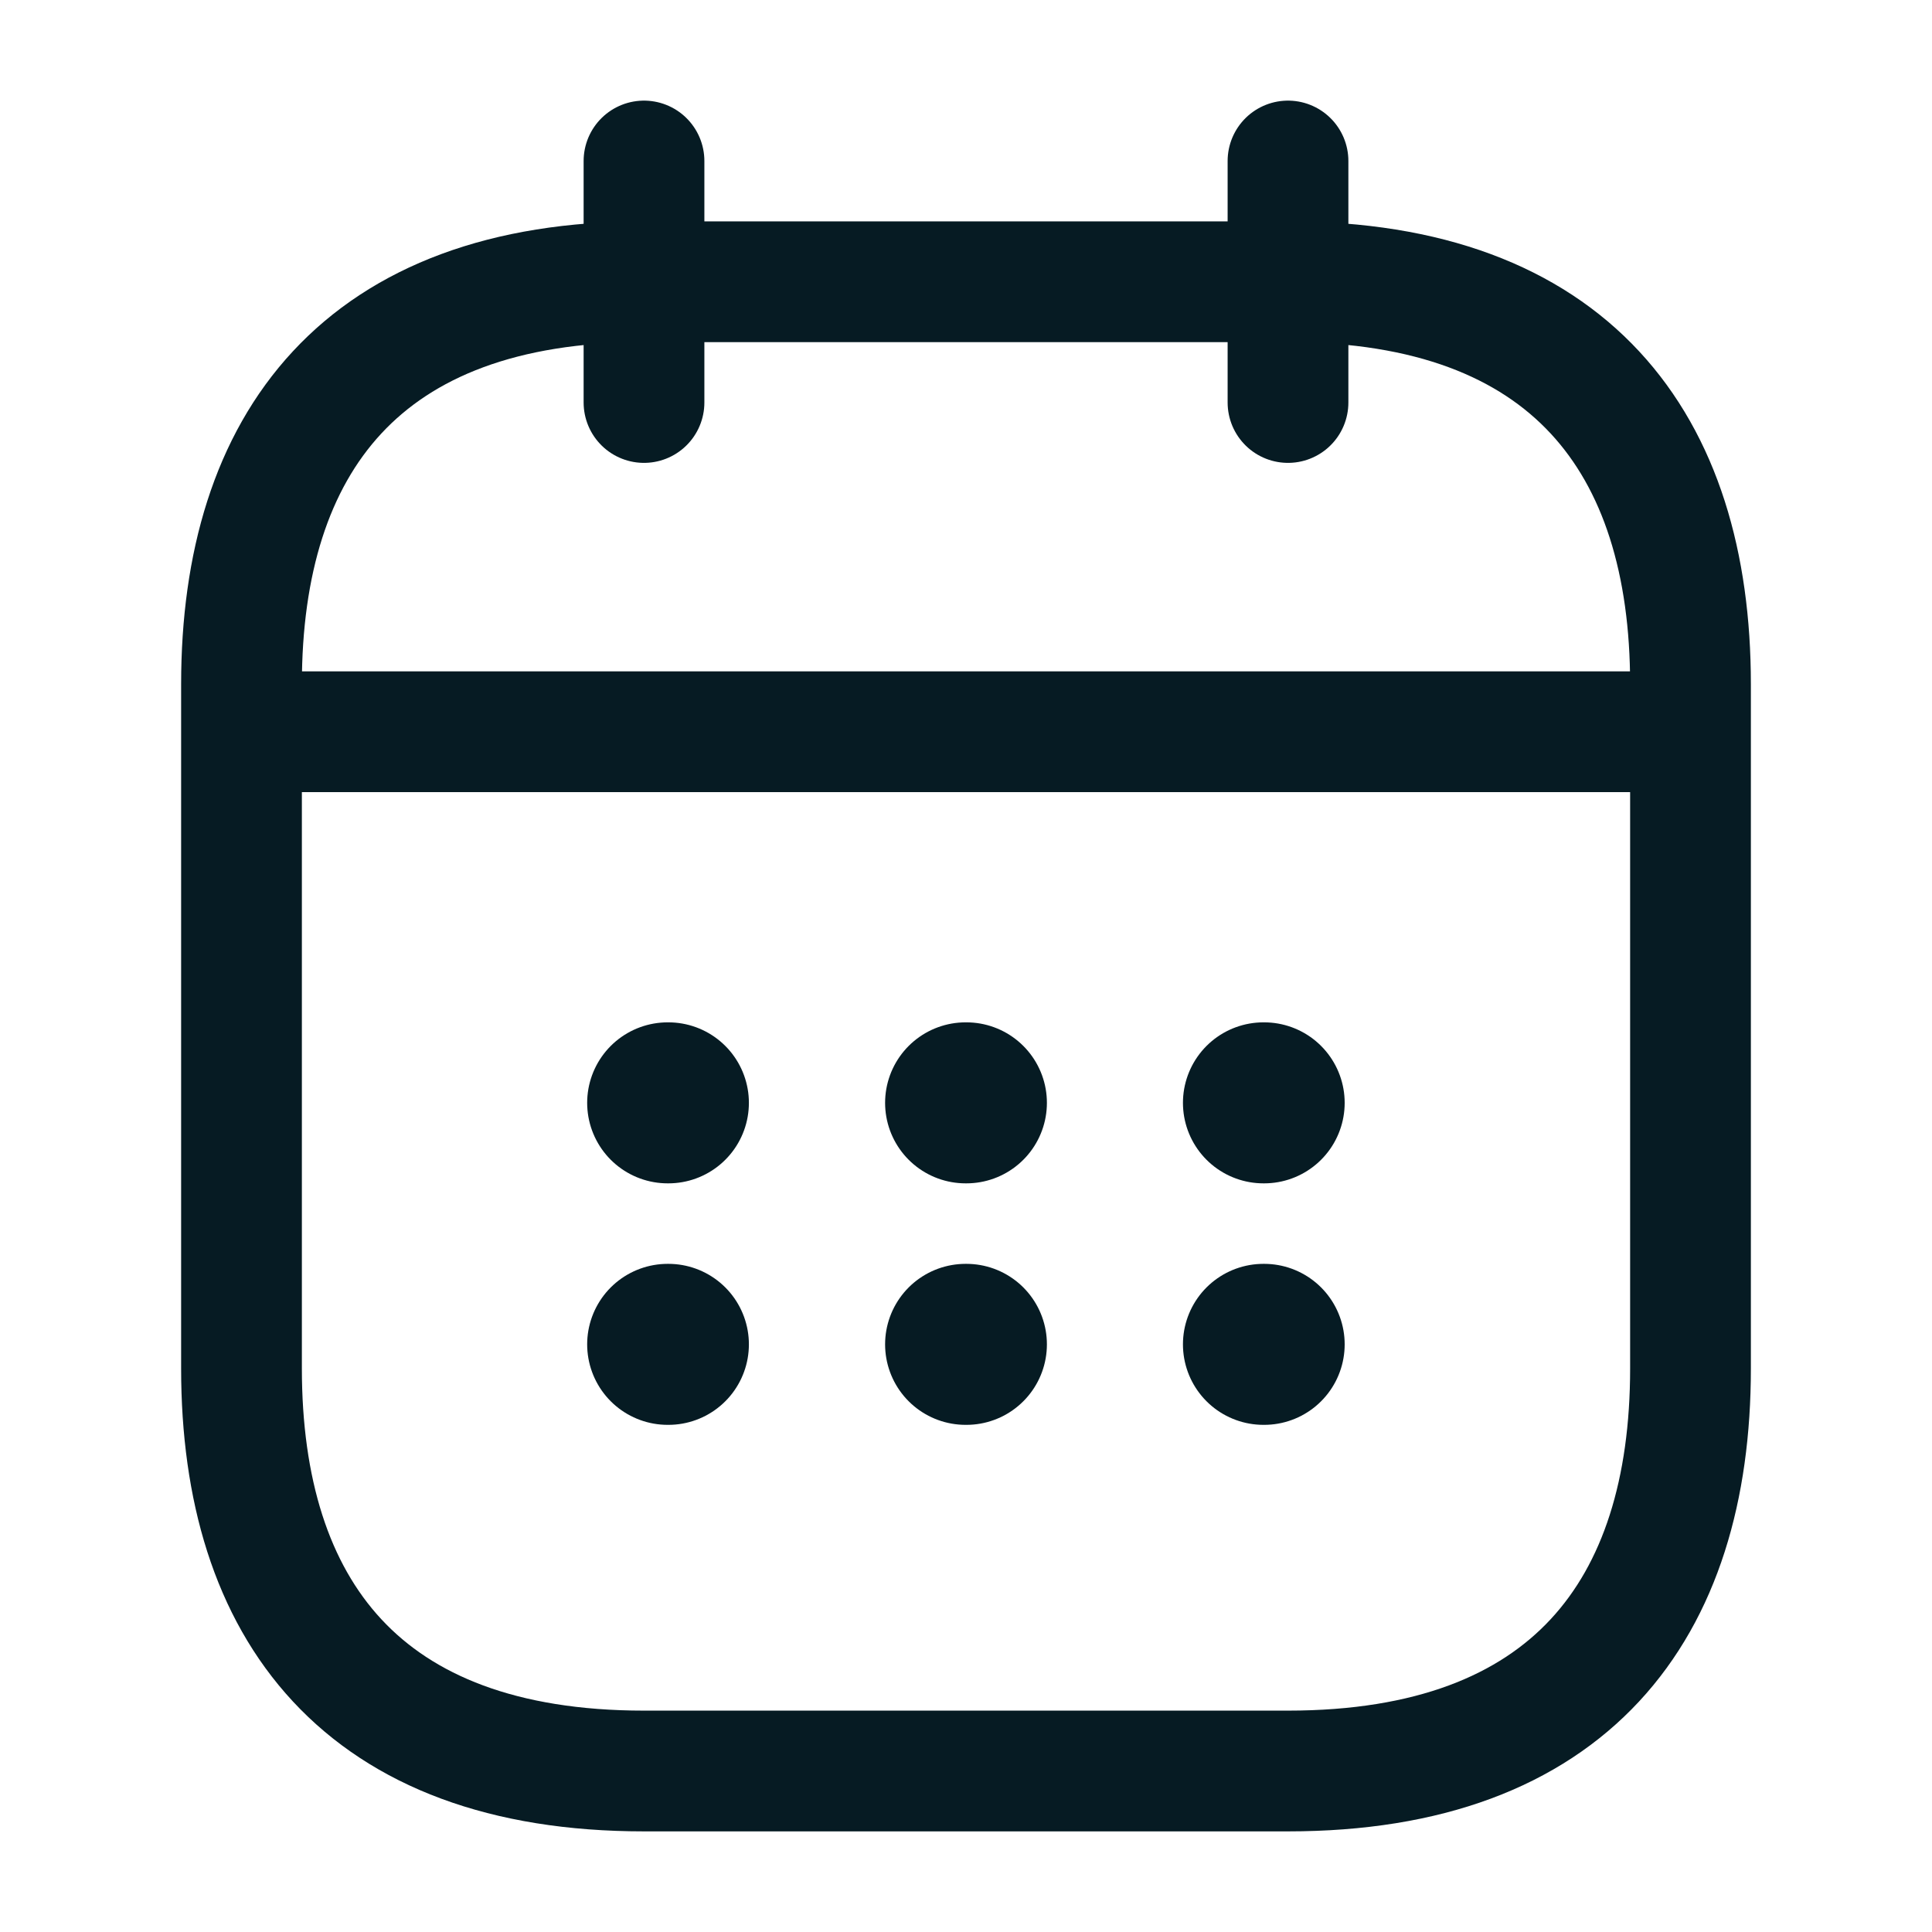
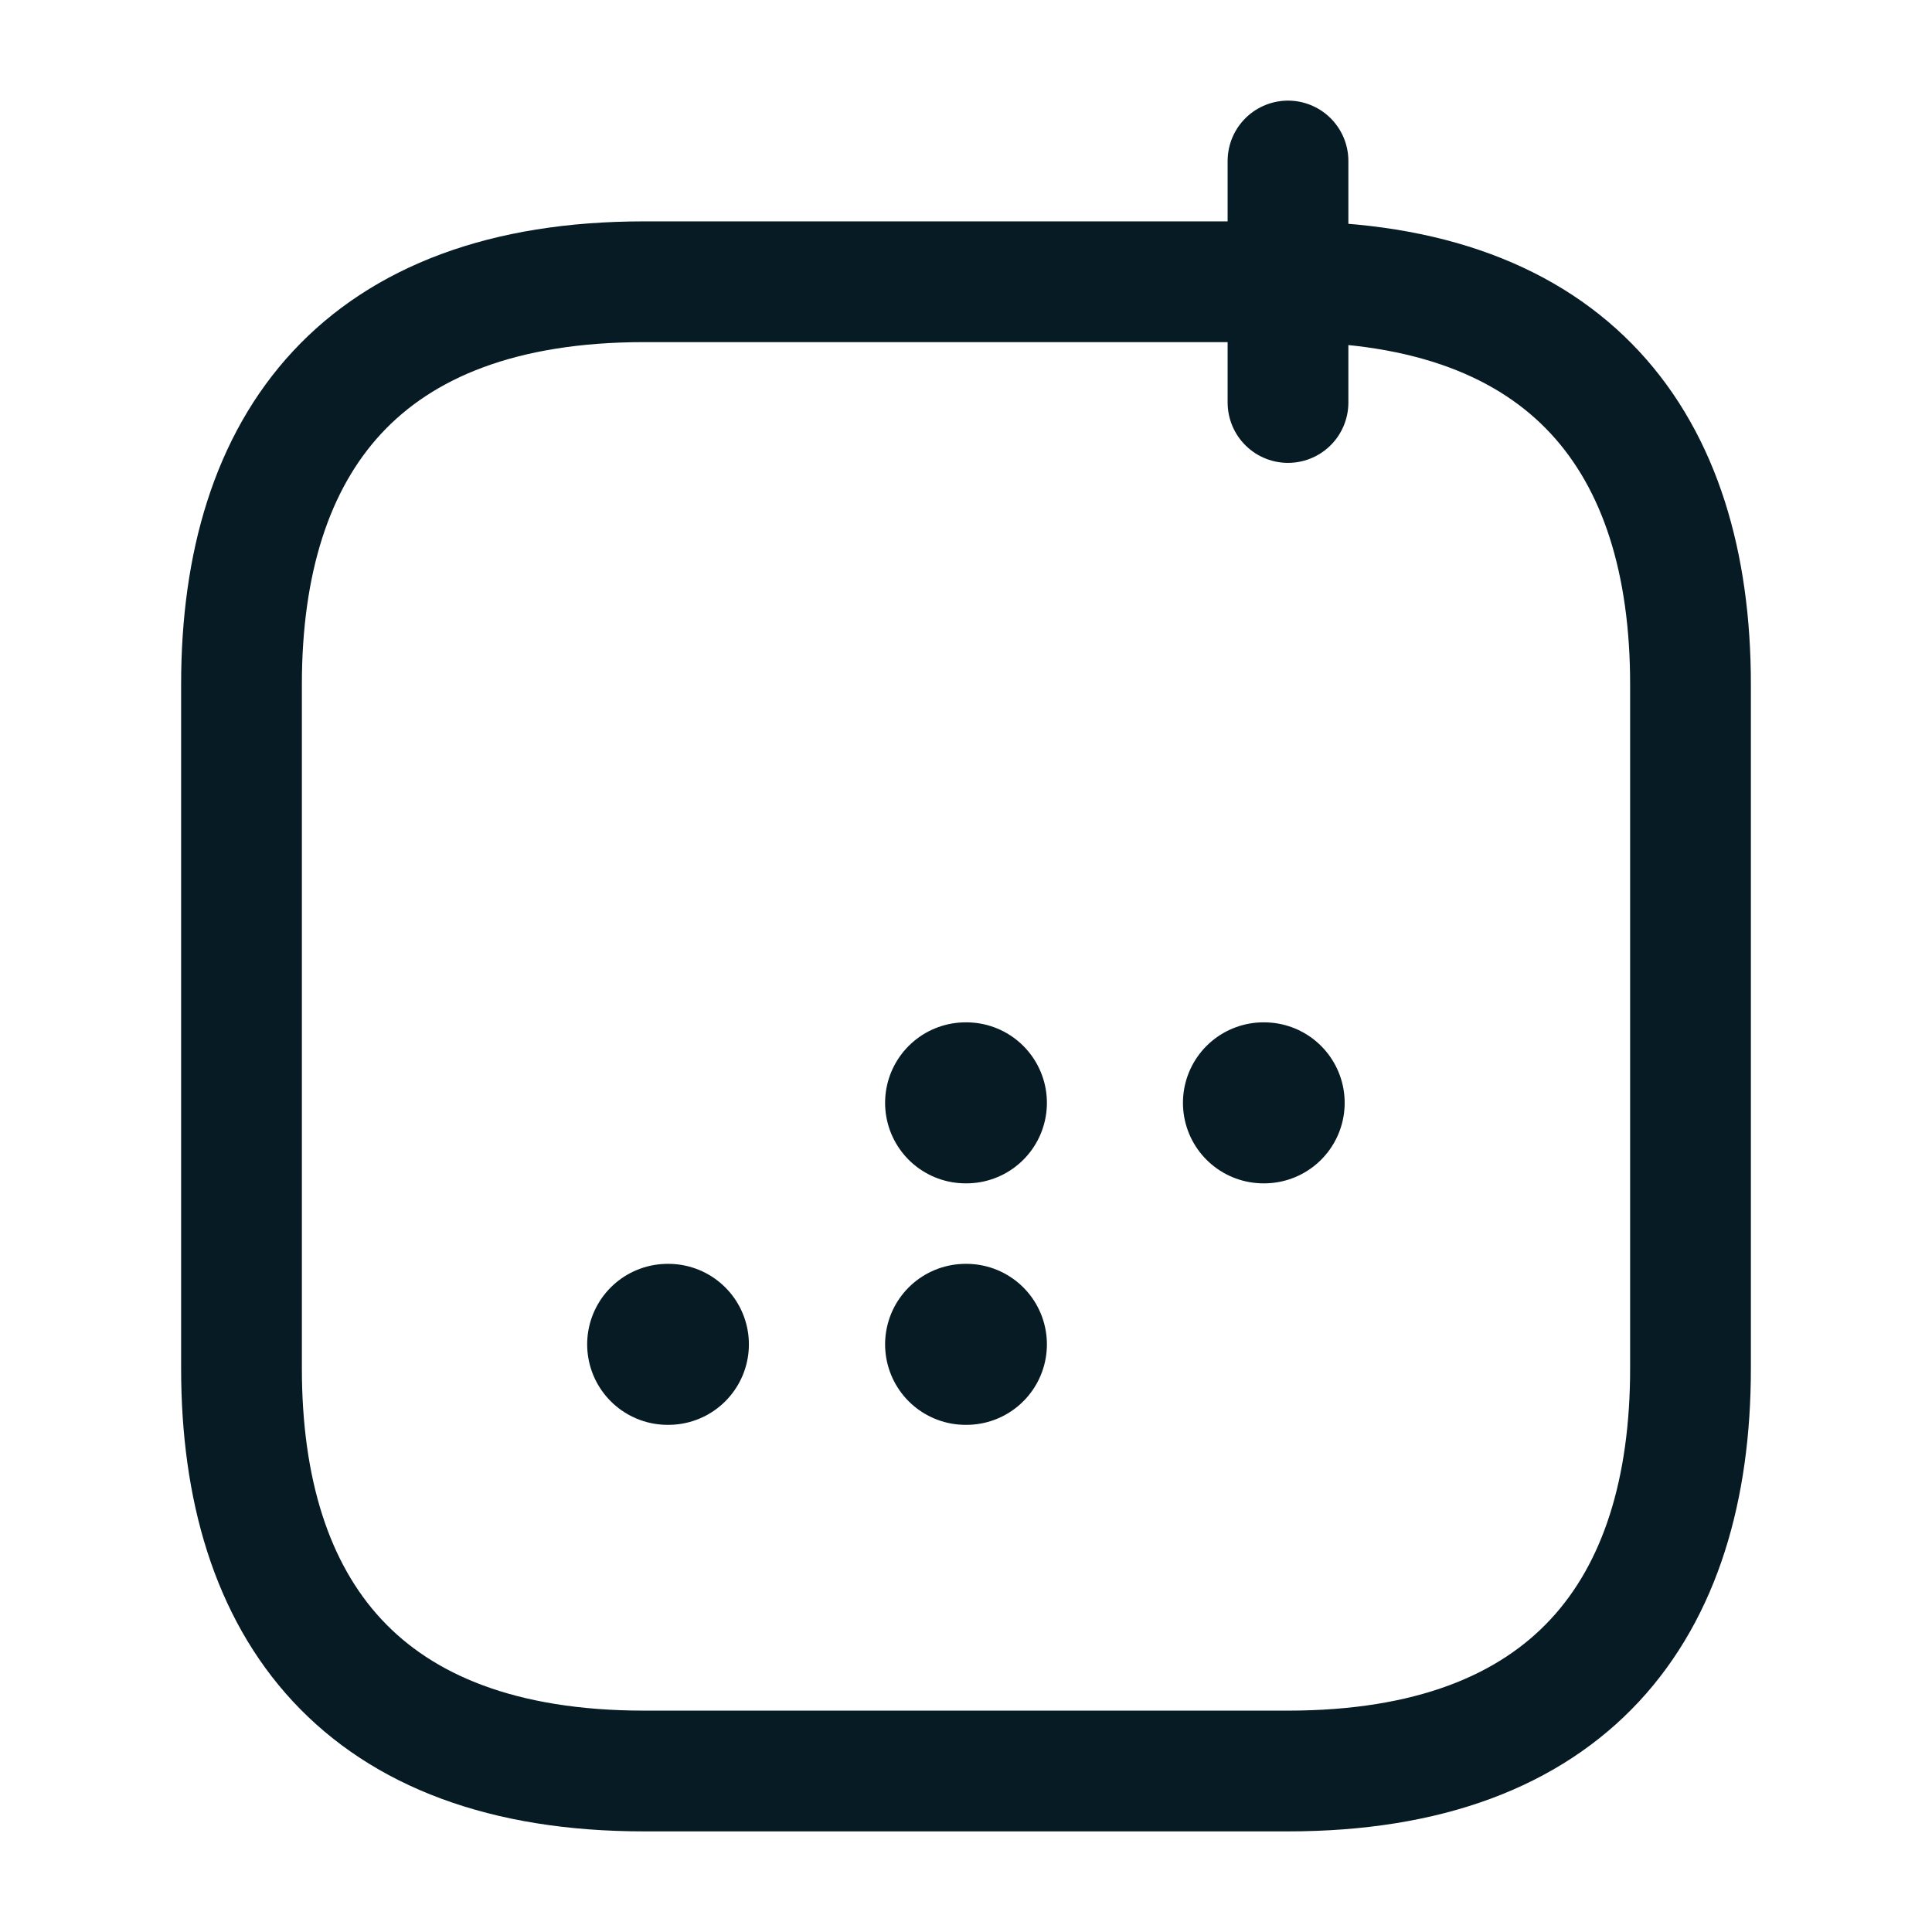
<svg xmlns="http://www.w3.org/2000/svg" width="24" height="24" viewBox="0 0 24 24" fill="none">
  <g id="vuesax/linear/calendar">
    <g id="calendar">
-       <path id="Vector" d="M8 2V5" stroke="#061B23" stroke-width="1.5" stroke-miterlimit="10" stroke-linecap="round" stroke-linejoin="round" />
      <path id="Vector_2" d="M16 2V5" stroke="#061B23" stroke-width="1.5" stroke-miterlimit="10" stroke-linecap="round" stroke-linejoin="round" />
-       <path id="Vector_3" d="M3.5 9.09H20.5" stroke="#061B23" stroke-width="1.5" stroke-miterlimit="10" stroke-linecap="round" stroke-linejoin="round" />
      <path id="Vector_4" d="M21 8.5V17C21 20 19.5 22 16 22H8C4.5 22 3 20 3 17V8.5C3 5.5 4.5 3.5 8 3.5H16C19.5 3.5 21 5.5 21 8.5Z" stroke="#061B23" stroke-width="1.5" stroke-miterlimit="10" stroke-linecap="round" stroke-linejoin="round" />
      <path id="Vector_5" d="M15.695 13.7H15.704" stroke="#061B23" stroke-width="2" stroke-linecap="round" stroke-linejoin="round" />
-       <path id="Vector_6" d="M15.695 16.7H15.704" stroke="#061B23" stroke-width="2" stroke-linecap="round" stroke-linejoin="round" />
      <path id="Vector_7" d="M11.995 13.7H12.005" stroke="#061B23" stroke-width="2" stroke-linecap="round" stroke-linejoin="round" />
      <path id="Vector_8" d="M11.995 16.7H12.005" stroke="#061B23" stroke-width="2" stroke-linecap="round" stroke-linejoin="round" />
-       <path id="Vector_9" d="M8.294 13.7H8.303" stroke="#061B23" stroke-width="2" stroke-linecap="round" stroke-linejoin="round" />
      <path id="Vector_10" d="M8.294 16.7H8.303" stroke="#061B23" stroke-width="2" stroke-linecap="round" stroke-linejoin="round" />
    </g>
  </g>
</svg>